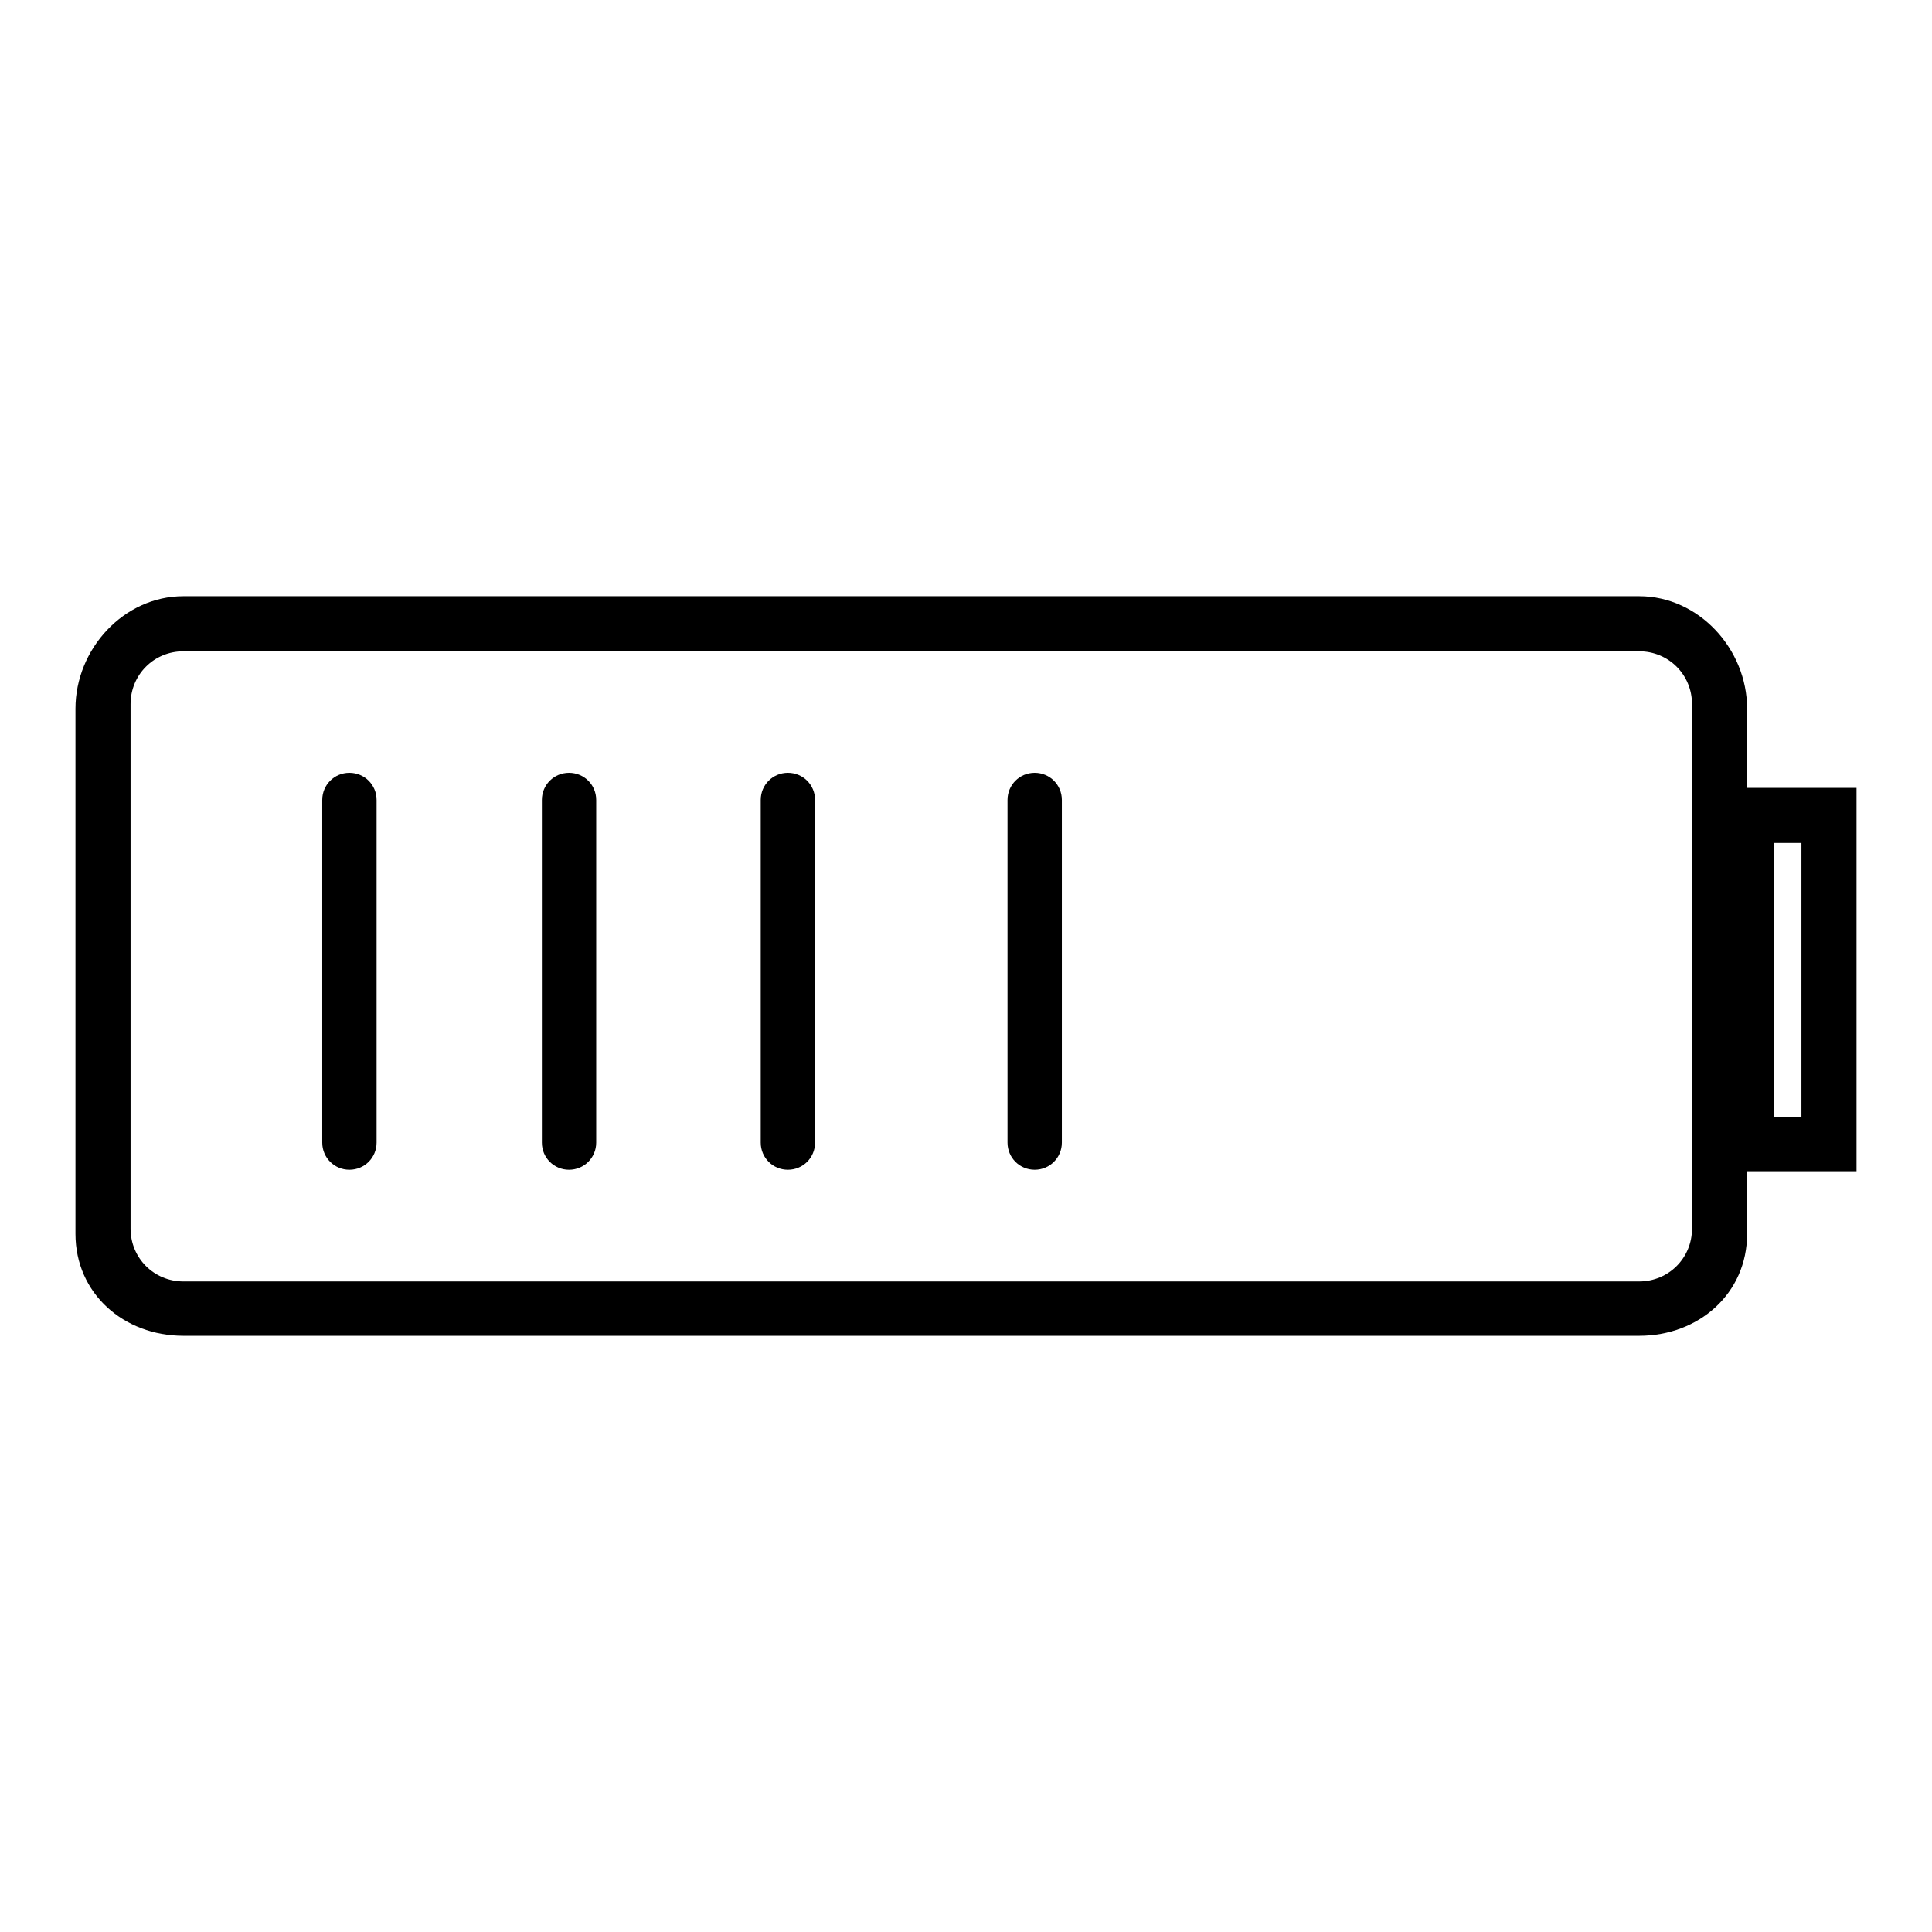
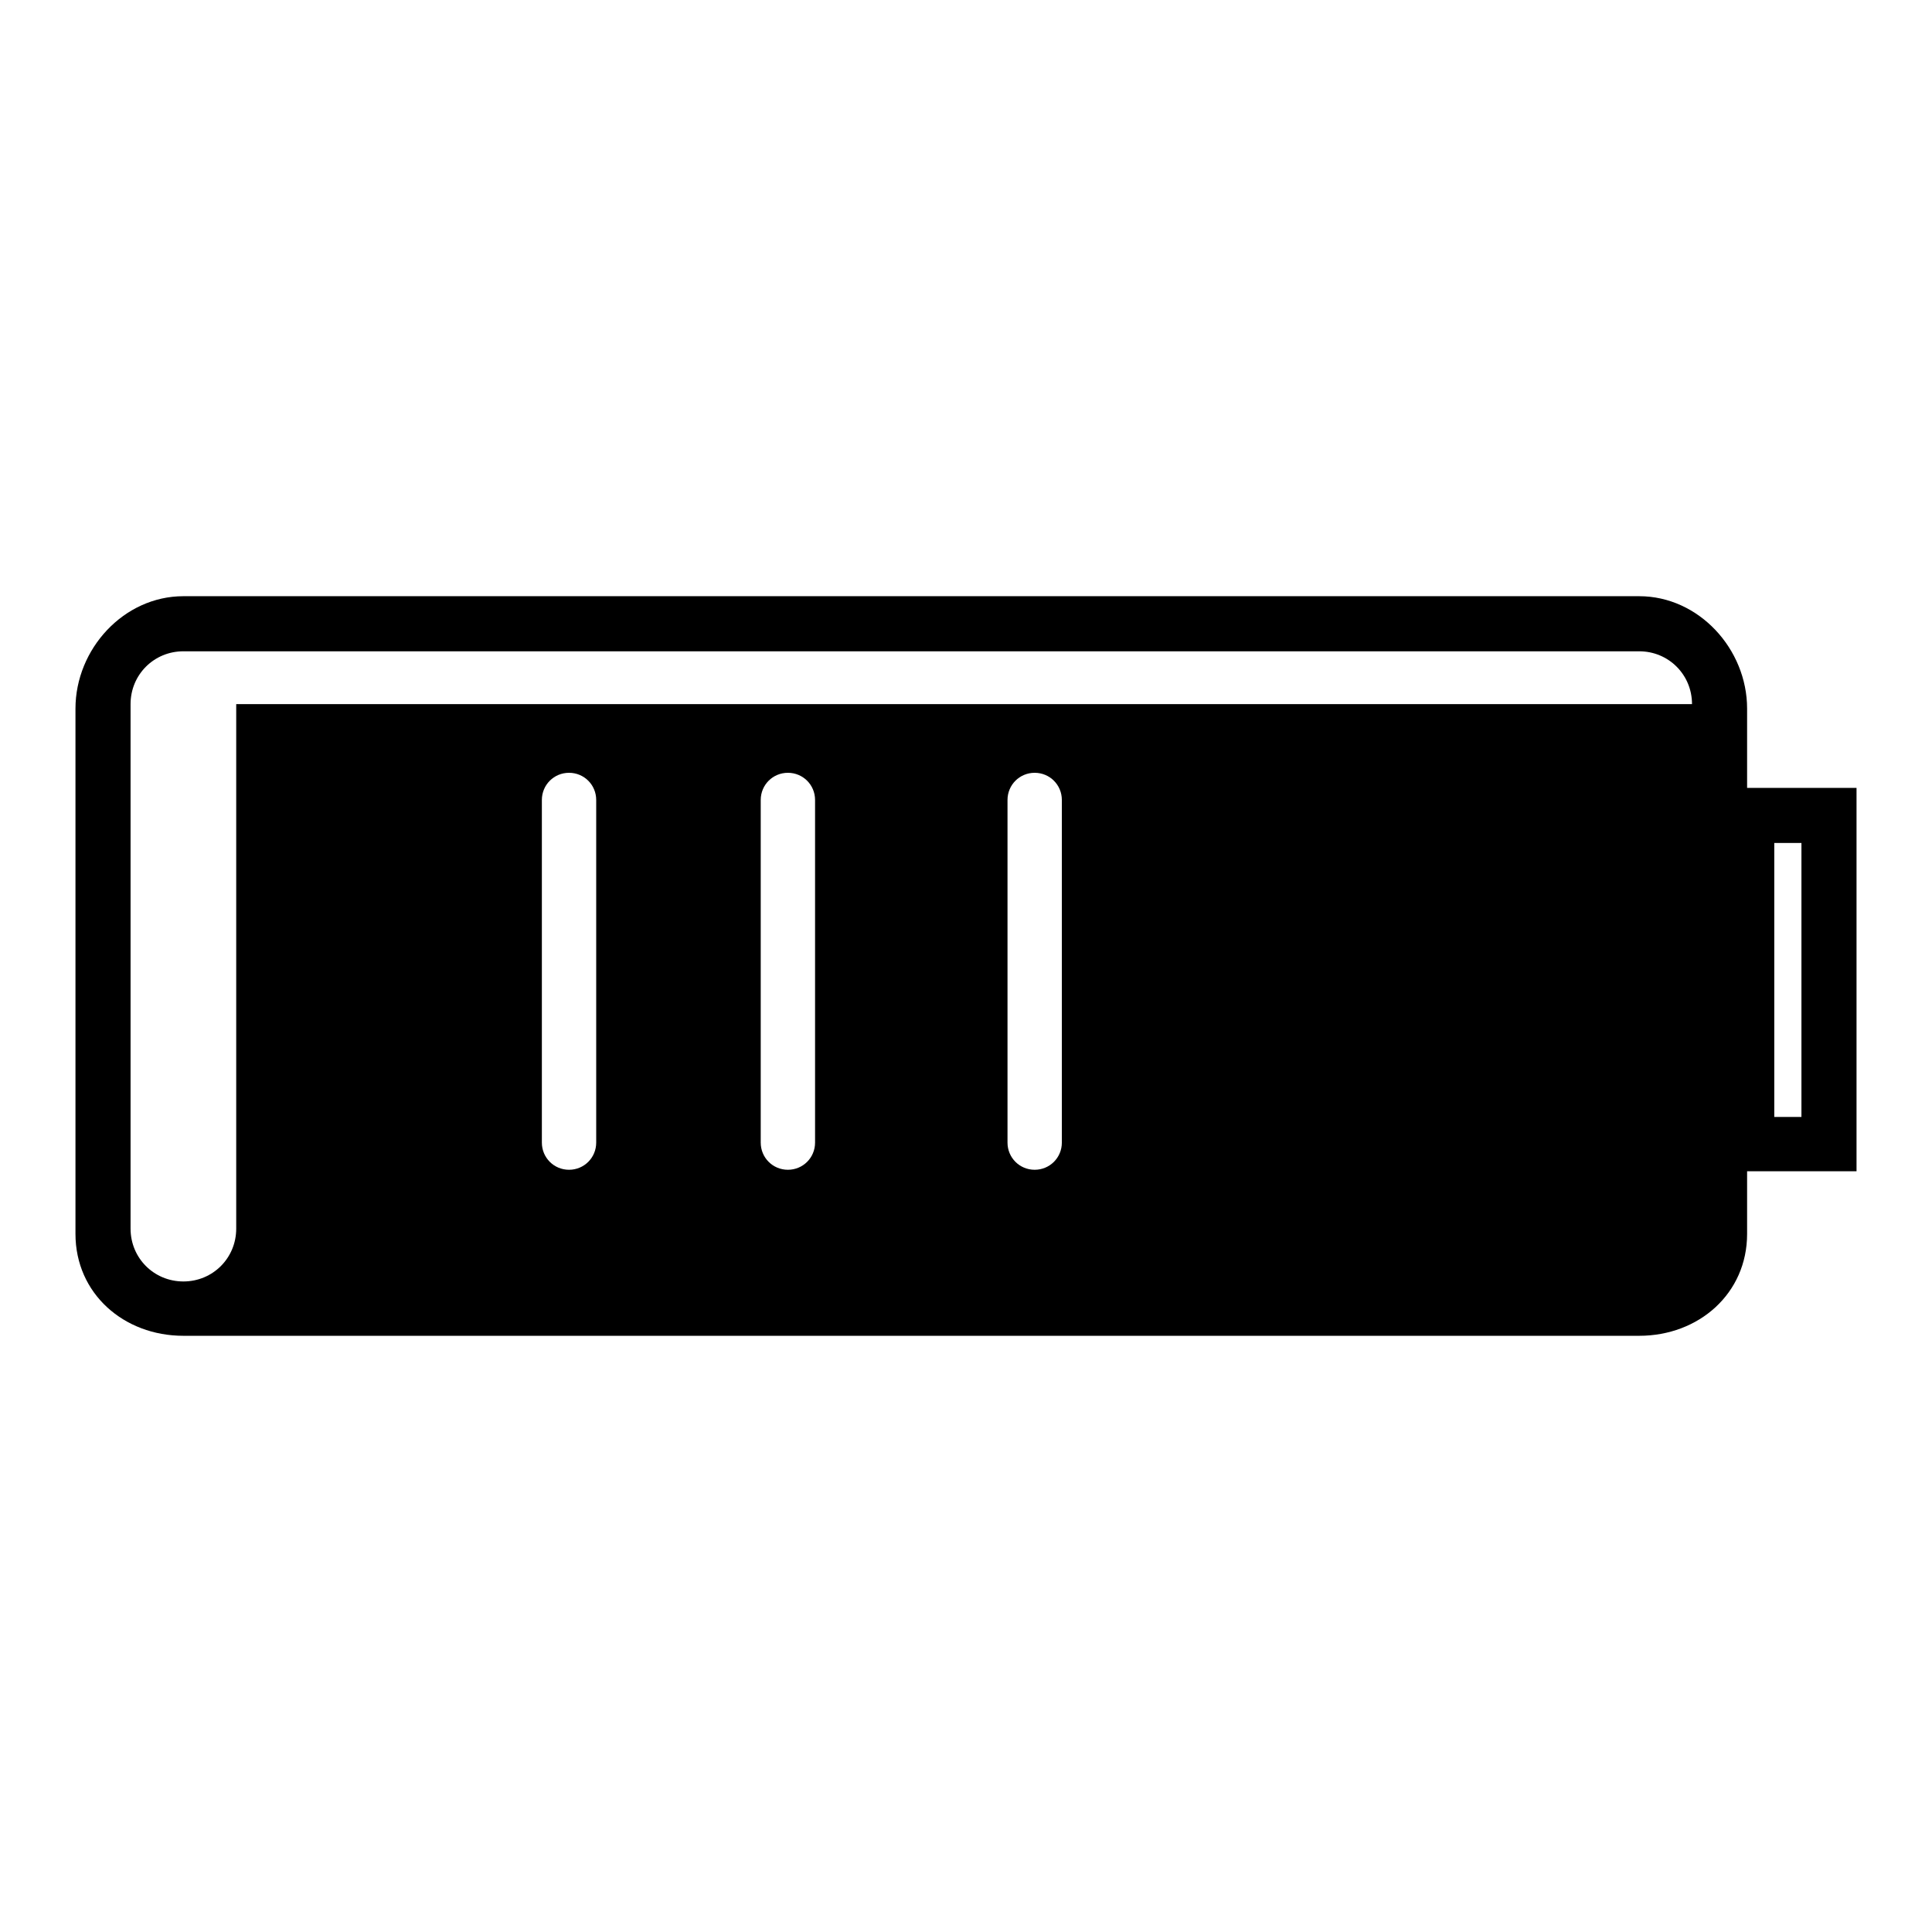
<svg xmlns="http://www.w3.org/2000/svg" version="1.1" x="0px" y="0px" viewBox="0 0 256 256" enable-background="new 0 0 256 256" xml:space="preserve">
  <g>
-     <path fill="#000000" d="M49.9,106v45.4c0,2-1.6,3.6-3.6,3.6c-2,0-3.6-1.6-3.6-3.6V106c0-2,1.6-3.6,3.6-3.6 C48.3,102.4,49.9,104,49.9,106z M75.4,102.4c-2,0-3.6,1.6-3.6,3.6v45.4c0,2,1.6,3.6,3.6,3.6c2,0,3.6-1.6,3.6-3.6V106 C79,104,77.4,102.4,75.4,102.4z M104.4,102.4c-2,0-3.6,1.6-3.6,3.6v45.4c0,2,1.6,3.6,3.6,3.6c2,0,3.6-1.6,3.6-3.6V106 C108,104,106.4,102.4,104.4,102.4z M137.1,102.4c-2,0-3.6,1.6-3.6,3.6v45.4c0,2,1.6,3.6,3.6,3.6s3.6-1.6,3.6-3.6V106 C140.7,104,139.1,102.4,137.1,102.4z M246,155.2h-14.5v8.3c0,7.9-6.4,13.5-14.3,13.5H24.3c-7.9,0-14.3-5.6-14.3-13.5V93.9 C10,86,16.4,79,24.3,79h192.9c7.9,0,14.3,7,14.3,14.9v10.5H246V155.2L246,155.2z M224.2,93.3c0-3.9-3.1-7-7-7H24.3 c-3.9,0-7,3.1-7,7v69.5c0,3.9,3.1,7,7,7h192.9c3.9,0,7-3.1,7-7V93.3z M238.7,111.7h-3.6V148h3.6V111.7z" />
+     <path fill="#000000" d="M49.9,106v45.4c0,2-1.6,3.6-3.6,3.6c-2,0-3.6-1.6-3.6-3.6V106c0-2,1.6-3.6,3.6-3.6 C48.3,102.4,49.9,104,49.9,106z M75.4,102.4c-2,0-3.6,1.6-3.6,3.6v45.4c0,2,1.6,3.6,3.6,3.6c2,0,3.6-1.6,3.6-3.6V106 C79,104,77.4,102.4,75.4,102.4z M104.4,102.4c-2,0-3.6,1.6-3.6,3.6v45.4c0,2,1.6,3.6,3.6,3.6c2,0,3.6-1.6,3.6-3.6V106 C108,104,106.4,102.4,104.4,102.4z M137.1,102.4c-2,0-3.6,1.6-3.6,3.6v45.4c0,2,1.6,3.6,3.6,3.6s3.6-1.6,3.6-3.6V106 C140.7,104,139.1,102.4,137.1,102.4z M246,155.2h-14.5v8.3c0,7.9-6.4,13.5-14.3,13.5H24.3c-7.9,0-14.3-5.6-14.3-13.5V93.9 C10,86,16.4,79,24.3,79h192.9c7.9,0,14.3,7,14.3,14.9v10.5H246V155.2L246,155.2z M224.2,93.3c0-3.9-3.1-7-7-7H24.3 c-3.9,0-7,3.1-7,7v69.5c0,3.9,3.1,7,7,7c3.9,0,7-3.1,7-7V93.3z M238.7,111.7h-3.6V148h3.6V111.7z" />
  </g>
</svg>